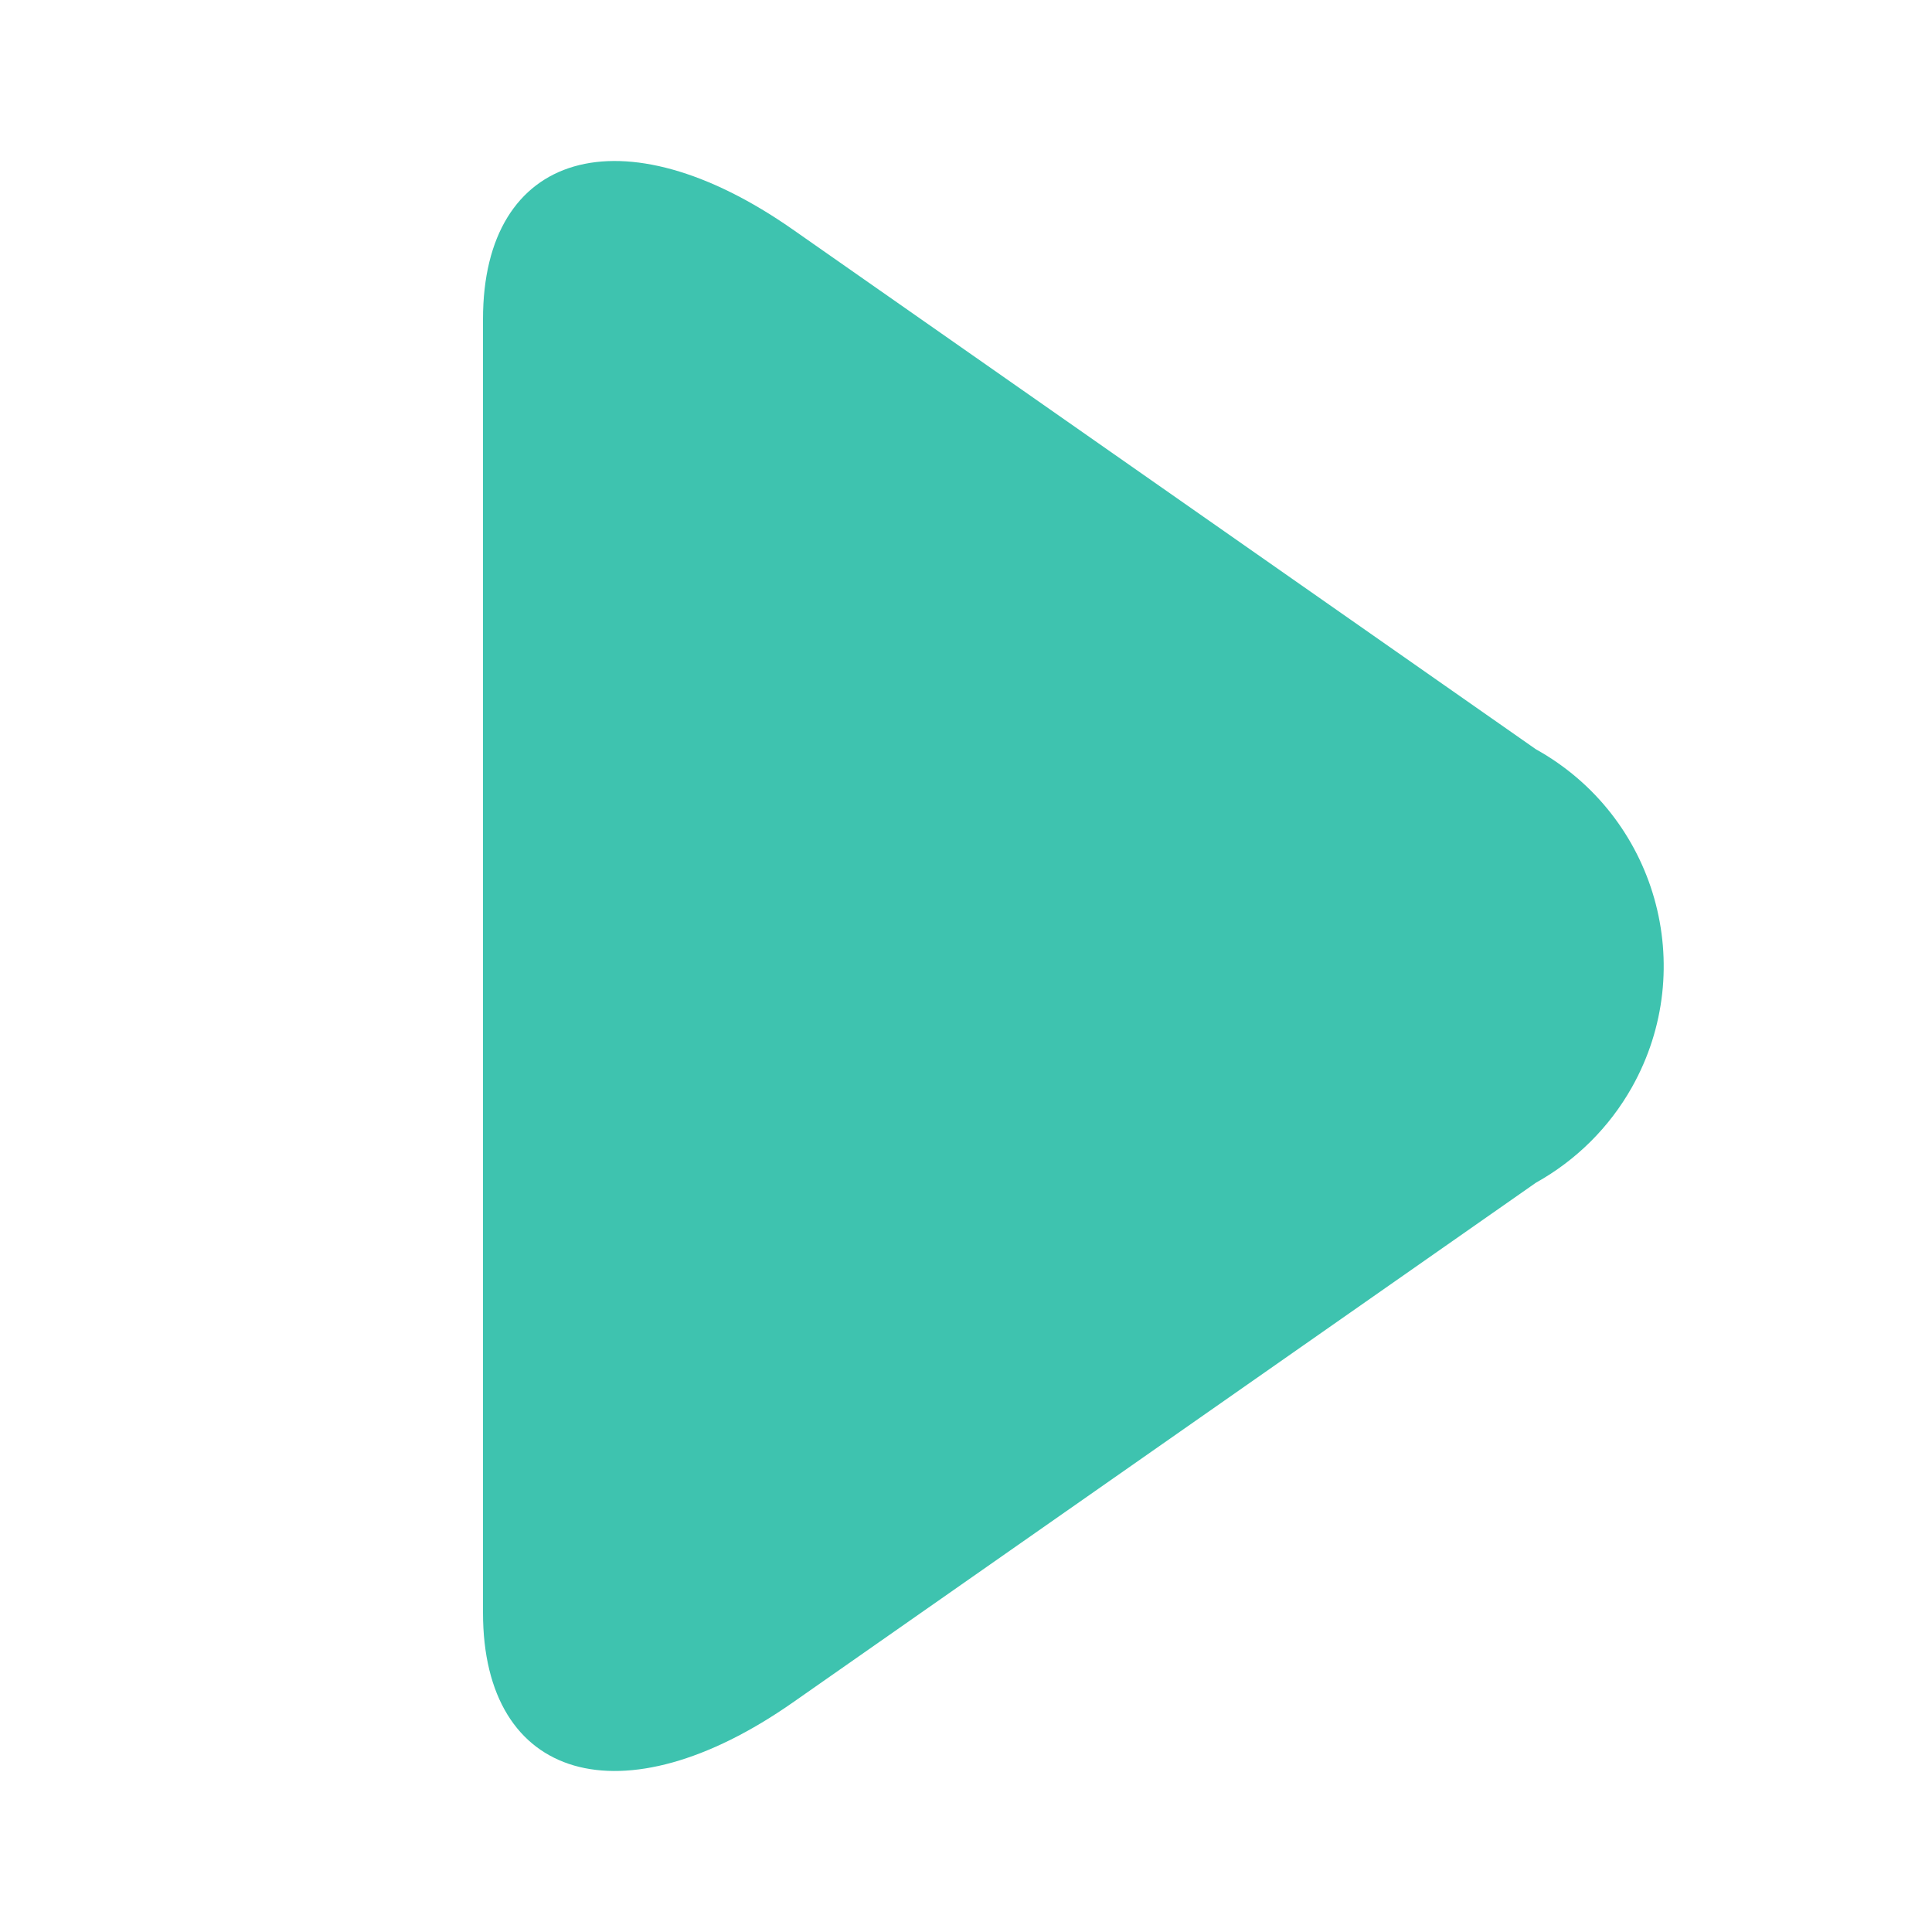
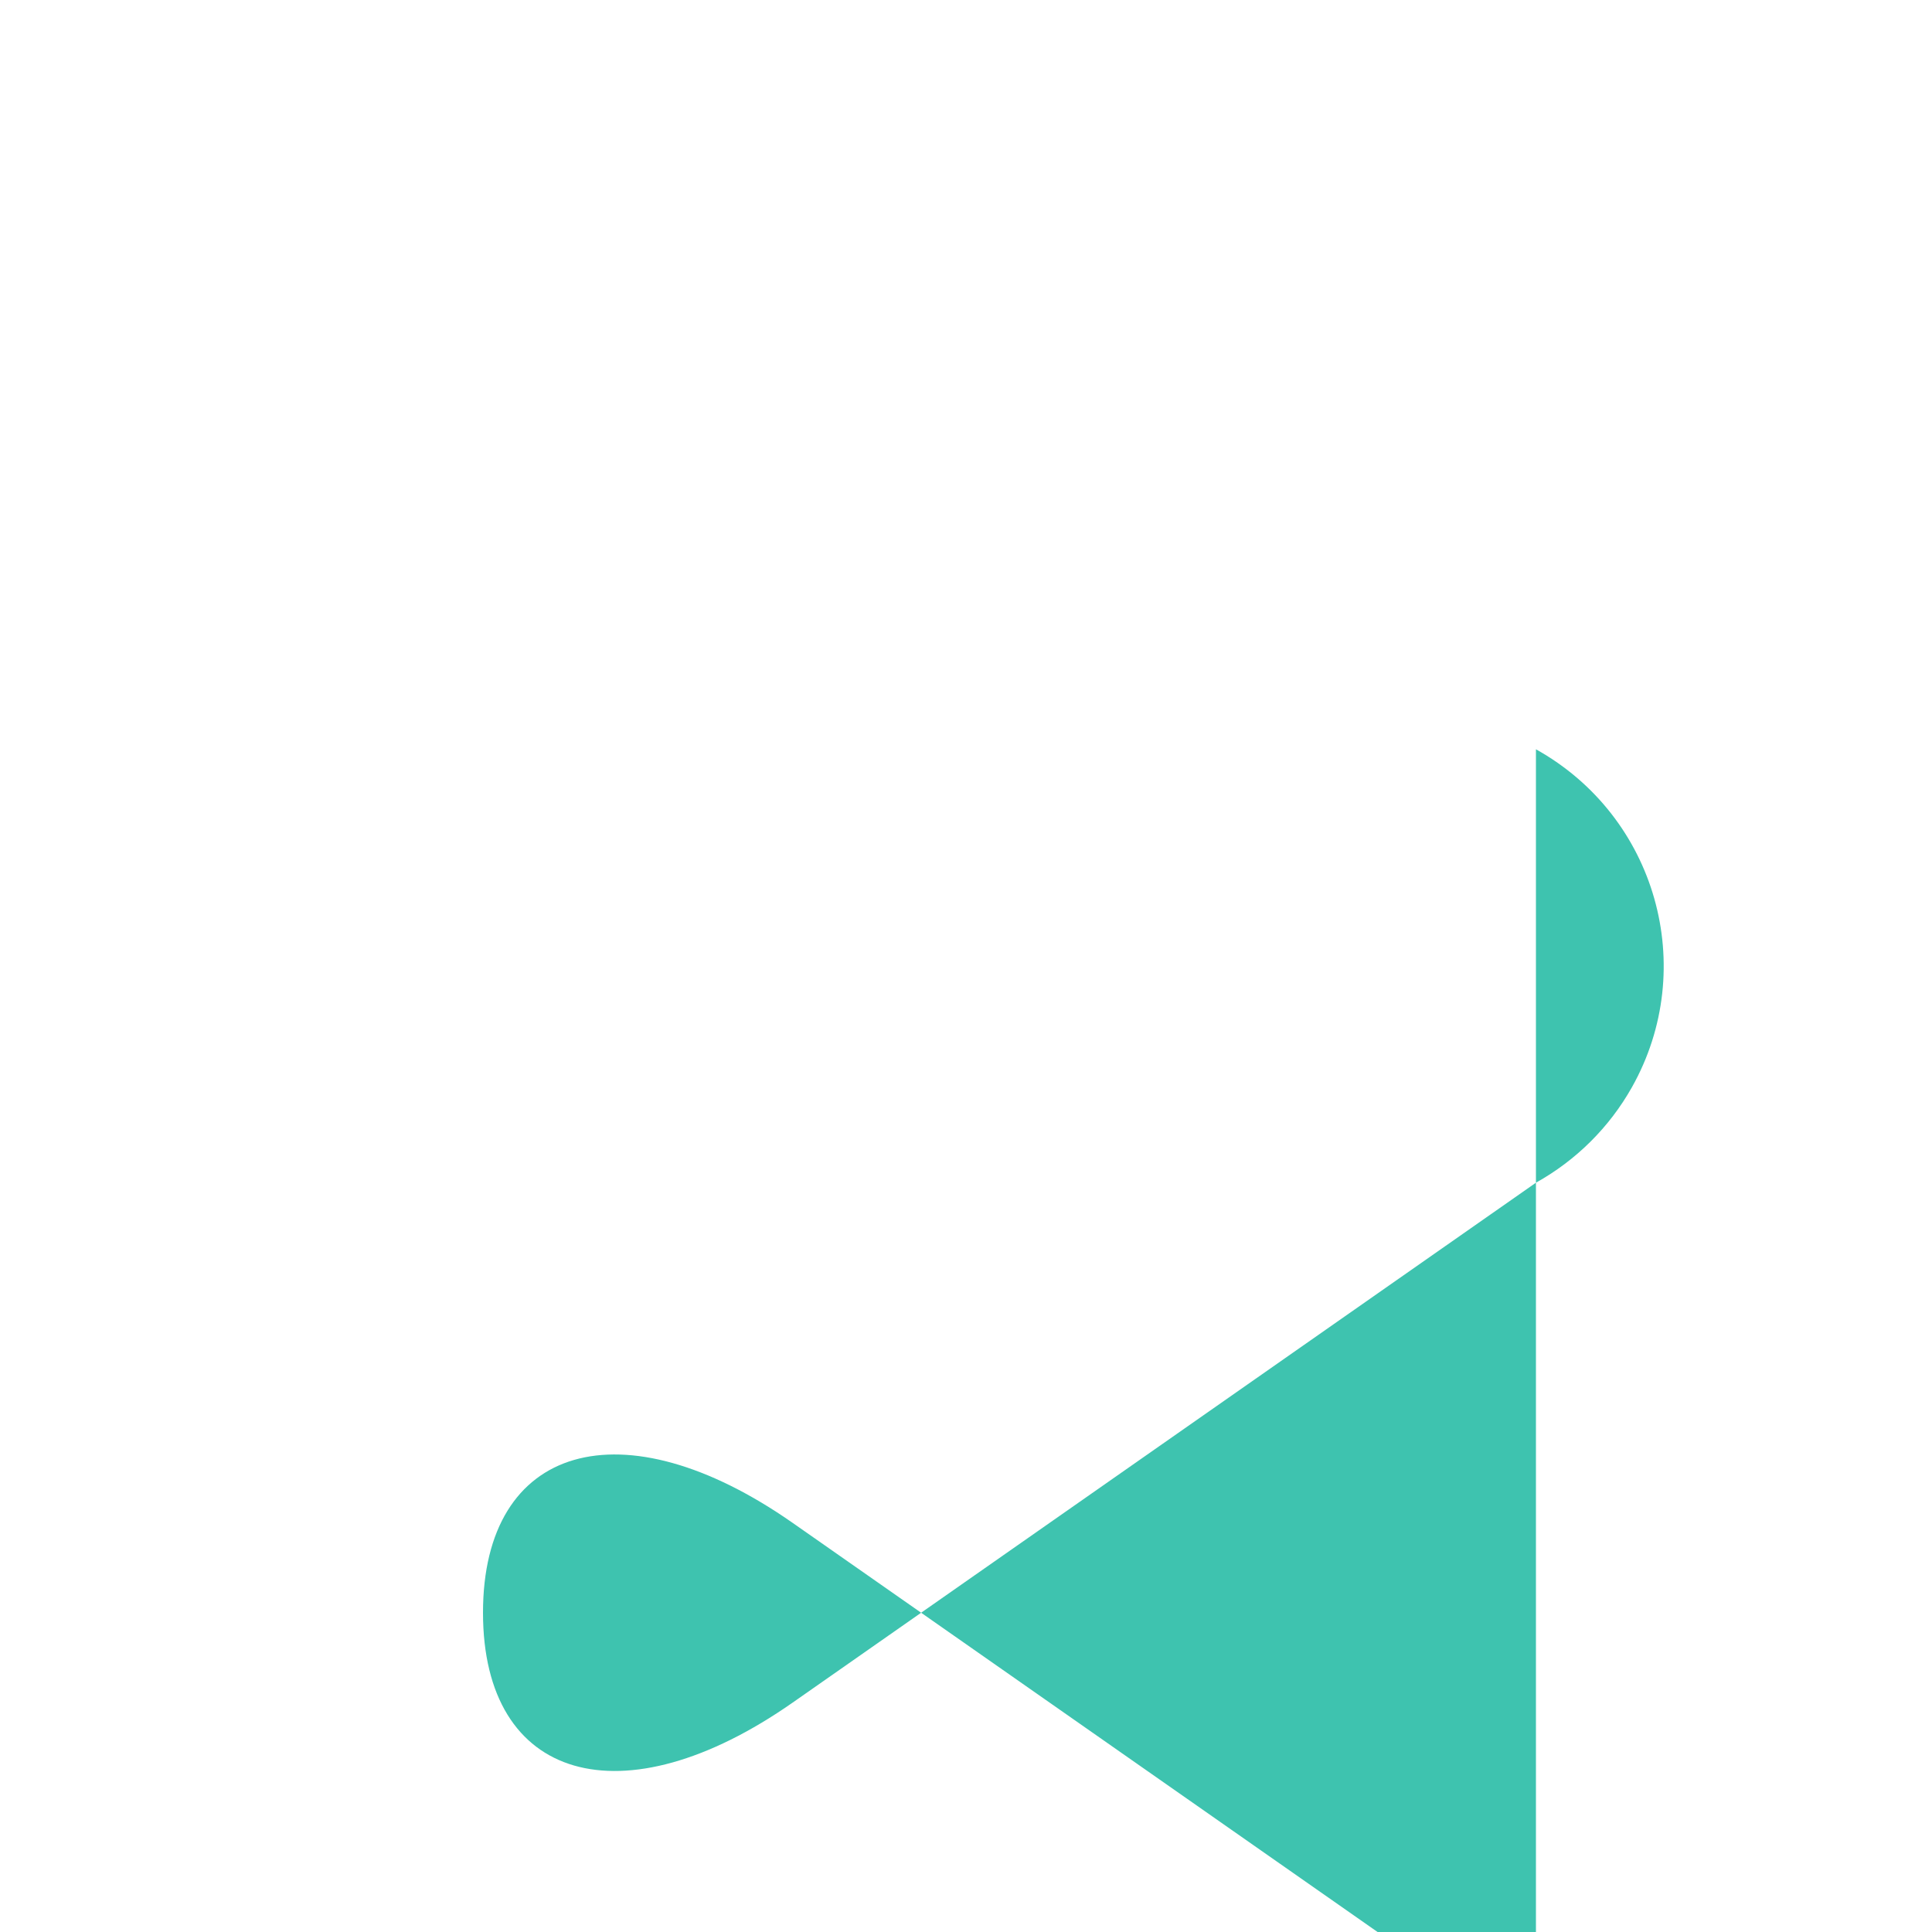
<svg xmlns="http://www.w3.org/2000/svg" id="a" width="18" height="18" viewBox="0 0 18 18">
  <defs>
    <style>.b{fill:#3ec3af;}</style>
  </defs>
-   <path class="b" d="M14.31,6.981c1.121.624,1.521,2.034.894,3.149-.21.373-.519.68-.894.889l-6.924,4.843c-1.587,1.11-2.886.734-2.886-.837V2.974c0-1.57,1.299-1.946,2.886-.836l6.924,4.843Z" />
+   <path class="b" d="M14.31,6.981c1.121.624,1.521,2.034.894,3.149-.21.373-.519.68-.894.889l-6.924,4.843c-1.587,1.11-2.886.734-2.886-.837c0-1.57,1.299-1.946,2.886-.836l6.924,4.843Z" />
</svg>